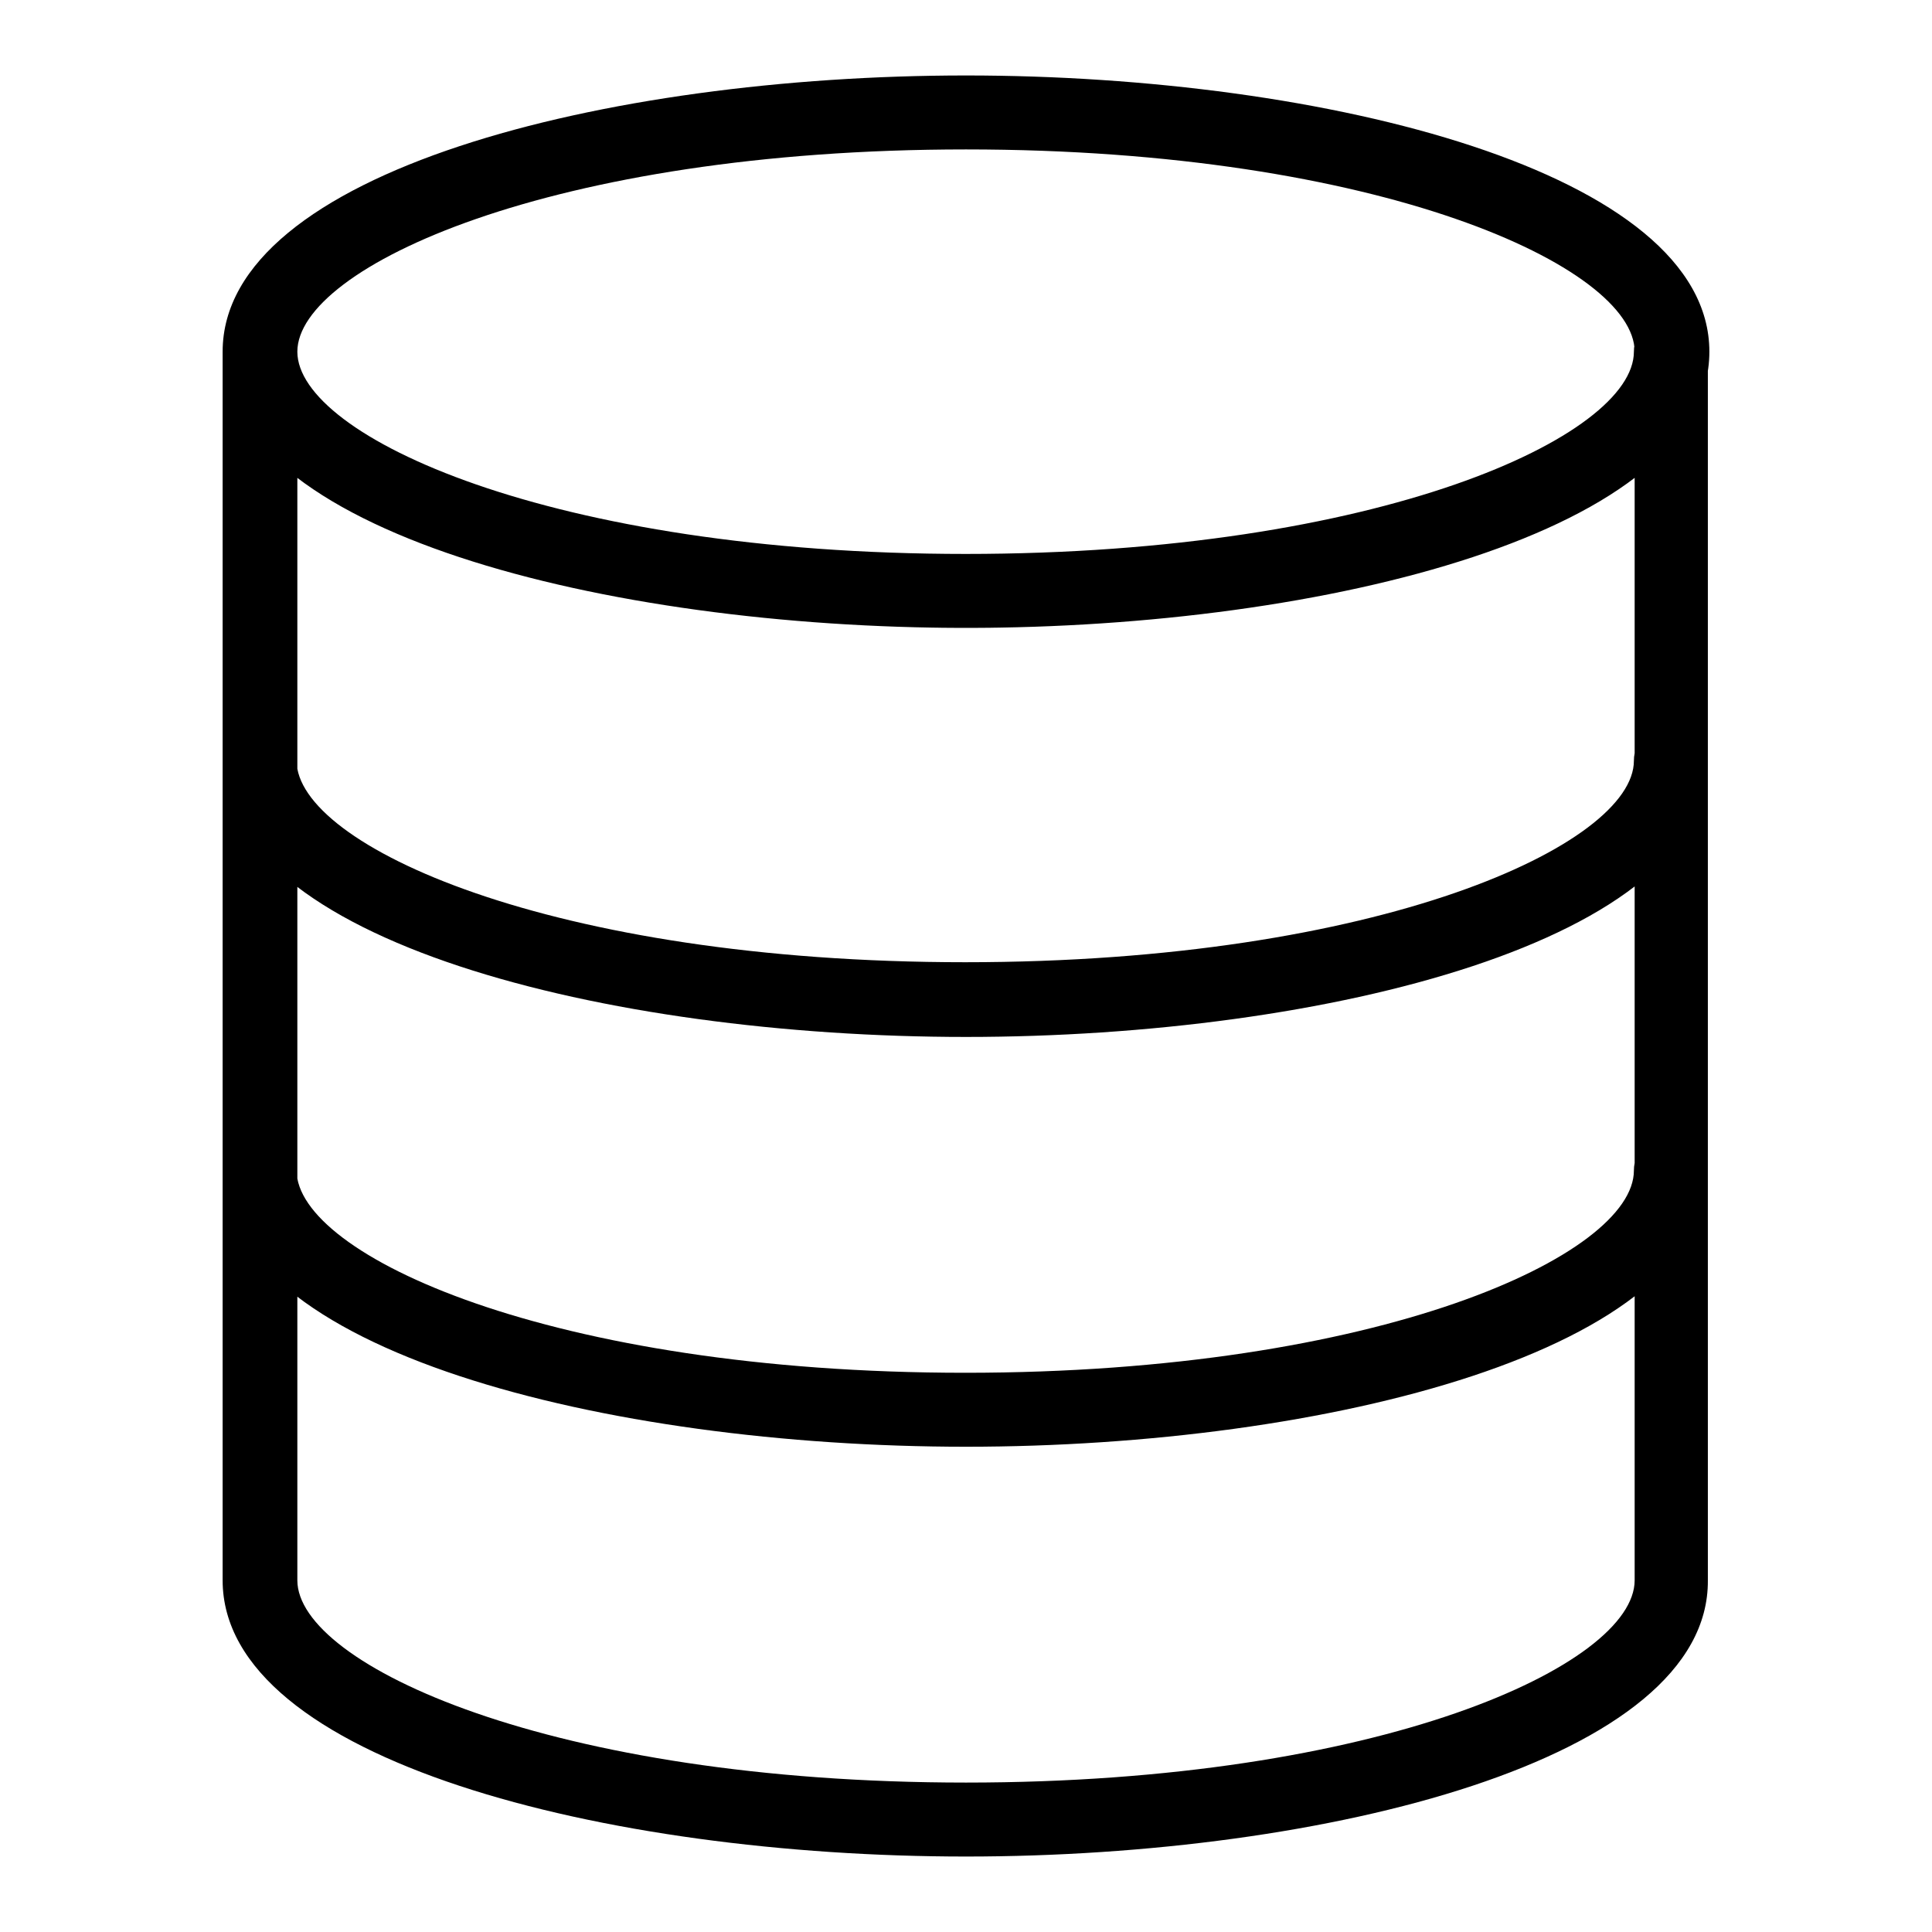
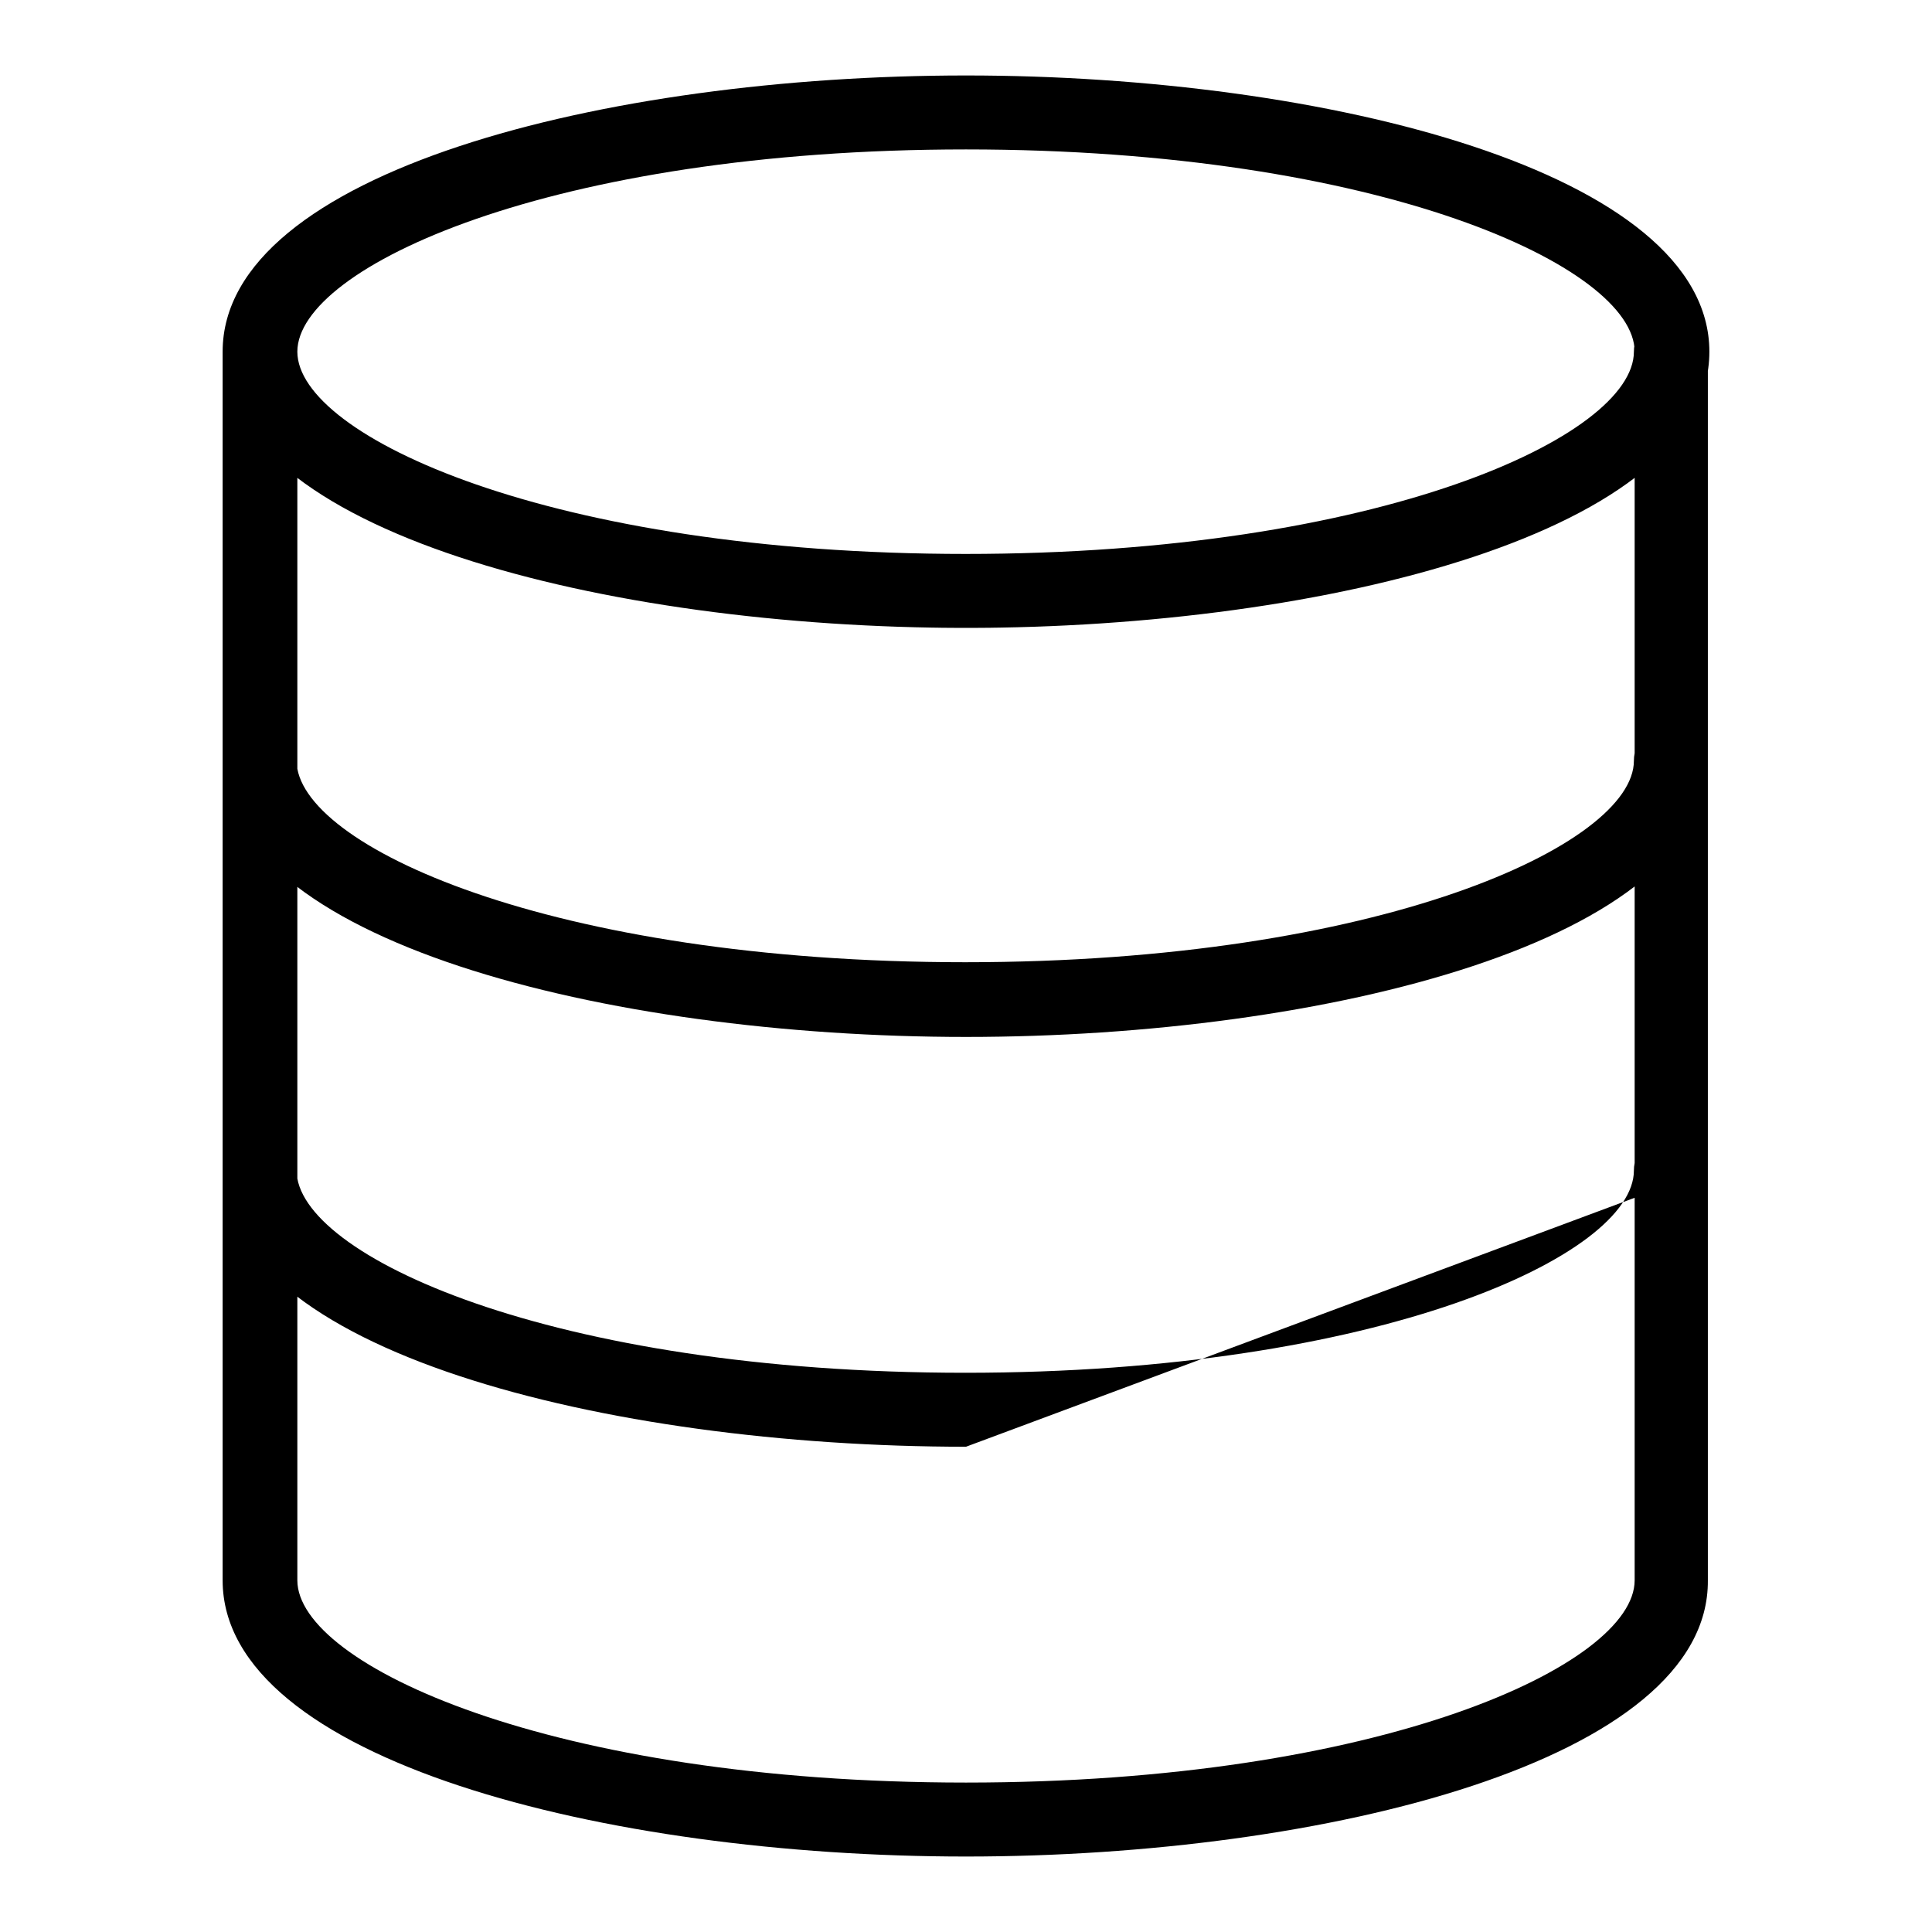
<svg xmlns="http://www.w3.org/2000/svg" version="1.1" x="0px" y="0px" viewBox="0 0 256 256" enable-background="new 0 0 256 256" xml:space="preserve">
  <g>
-     <path fill="#000000" d="M128,83.2c-47.7,0-98.5-12.8-98.5-36.6C29.5,22.8,80.3,10,128,10c47.7,0,98.5,12.8,98.5,36.6 C226.5,70.4,175.7,83.2,128,83.2z M128,19.8c-54.9,0-88.6,15.6-88.6,26.8c0,11.2,33.7,26.8,88.6,26.8c54.9,0,88.6-15.6,88.6-26.8 C216.6,35.4,182.9,19.8,128,19.8z M128,137.4c-47.7,0-98.5-12.8-98.5-36.6c0-2.7,2.2-4.9,4.9-4.9c2.7,0,4.9,2.2,4.9,4.9 c0,11.2,33.7,26.7,88.6,26.7c54.9,0,88.6-15.6,88.6-26.7c0-2.7,2.2-4.9,4.9-4.9c2.7,0,4.9,2.2,4.9,4.9 C226.5,124.6,175.7,137.4,128,137.4z M128,191.7c-47.7,0-98.5-12.8-98.5-36.6c0-2.7,2.2-4.9,4.9-4.9c2.7,0,4.9,2.2,4.9,4.9 c0,11.2,33.7,26.8,88.6,26.8c54.9,0,88.6-15.6,88.6-26.8c0-2.7,2.2-4.9,4.9-4.9c2.7,0,4.9,2.2,4.9,4.9 C226.5,178.9,175.7,191.7,128,191.7z M128,246c-47.7,0-98.5-12.8-98.5-36.6V46.6c0-2.7,2.2-4.9,4.9-4.9c2.7,0,4.9,2.2,4.9,4.9 c0,11.2,33.7,26.8,88.6,26.8c54.9,0,88.6-15.6,88.6-26.8c0-2.7,2.2-4.9,4.9-4.9c2.7,0,4.9,2.2,4.9,4.9v162.8 C226.5,233.2,175.7,246,128,246z M39.4,63.3v146.1c0,11.2,33.7,26.8,88.6,26.8c54.9,0,88.6-15.6,88.6-26.8V63.3 c-17.1,13-53.6,19.9-88.6,19.9C93,83.2,56.4,76.3,39.4,63.3z" />
+     <path fill="#000000" d="M128,83.2c-47.7,0-98.5-12.8-98.5-36.6C29.5,22.8,80.3,10,128,10c47.7,0,98.5,12.8,98.5,36.6 C226.5,70.4,175.7,83.2,128,83.2z M128,19.8c-54.9,0-88.6,15.6-88.6,26.8c0,11.2,33.7,26.8,88.6,26.8c54.9,0,88.6-15.6,88.6-26.8 C216.6,35.4,182.9,19.8,128,19.8z M128,137.4c-47.7,0-98.5-12.8-98.5-36.6c0-2.7,2.2-4.9,4.9-4.9c2.7,0,4.9,2.2,4.9,4.9 c0,11.2,33.7,26.7,88.6,26.7c54.9,0,88.6-15.6,88.6-26.7c0-2.7,2.2-4.9,4.9-4.9c2.7,0,4.9,2.2,4.9,4.9 C226.5,124.6,175.7,137.4,128,137.4z M128,191.7c-47.7,0-98.5-12.8-98.5-36.6c0-2.7,2.2-4.9,4.9-4.9c2.7,0,4.9,2.2,4.9,4.9 c0,11.2,33.7,26.8,88.6,26.8c54.9,0,88.6-15.6,88.6-26.8c0-2.7,2.2-4.9,4.9-4.9c2.7,0,4.9,2.2,4.9,4.9 z M128,246c-47.7,0-98.5-12.8-98.5-36.6V46.6c0-2.7,2.2-4.9,4.9-4.9c2.7,0,4.9,2.2,4.9,4.9 c0,11.2,33.7,26.8,88.6,26.8c54.9,0,88.6-15.6,88.6-26.8c0-2.7,2.2-4.9,4.9-4.9c2.7,0,4.9,2.2,4.9,4.9v162.8 C226.5,233.2,175.7,246,128,246z M39.4,63.3v146.1c0,11.2,33.7,26.8,88.6,26.8c54.9,0,88.6-15.6,88.6-26.8V63.3 c-17.1,13-53.6,19.9-88.6,19.9C93,83.2,56.4,76.3,39.4,63.3z" />
  </g>
</svg>